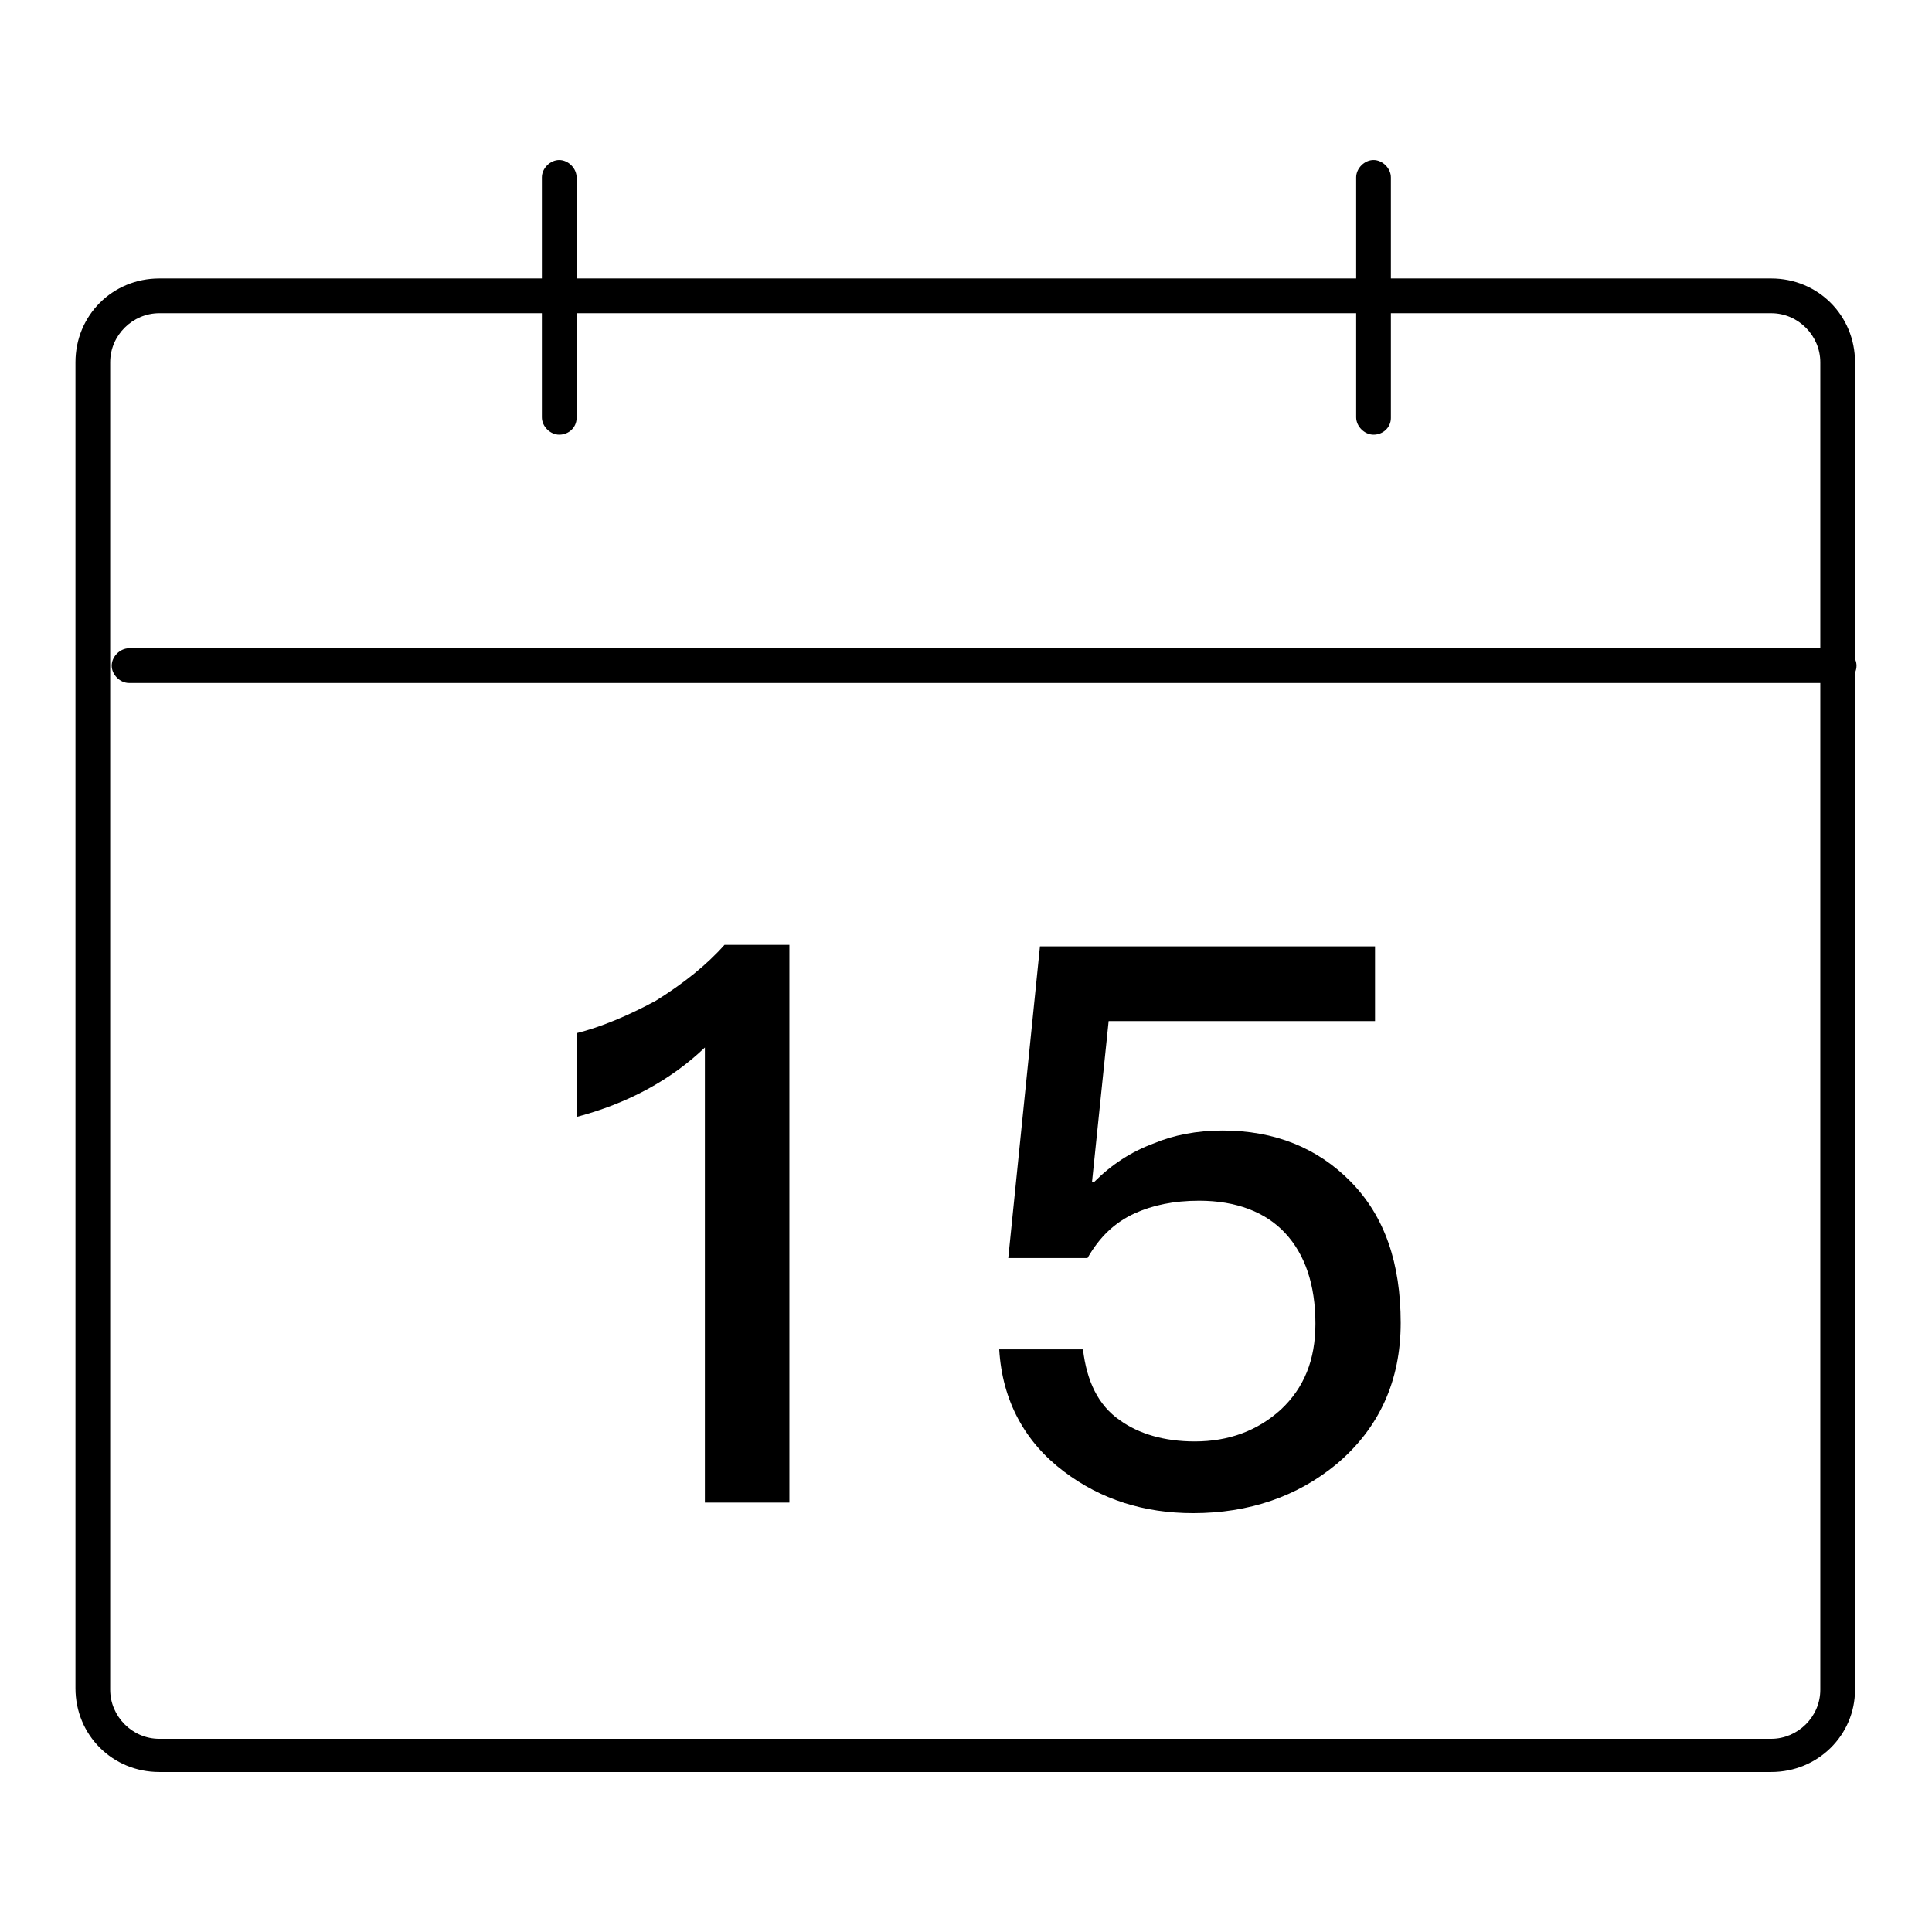
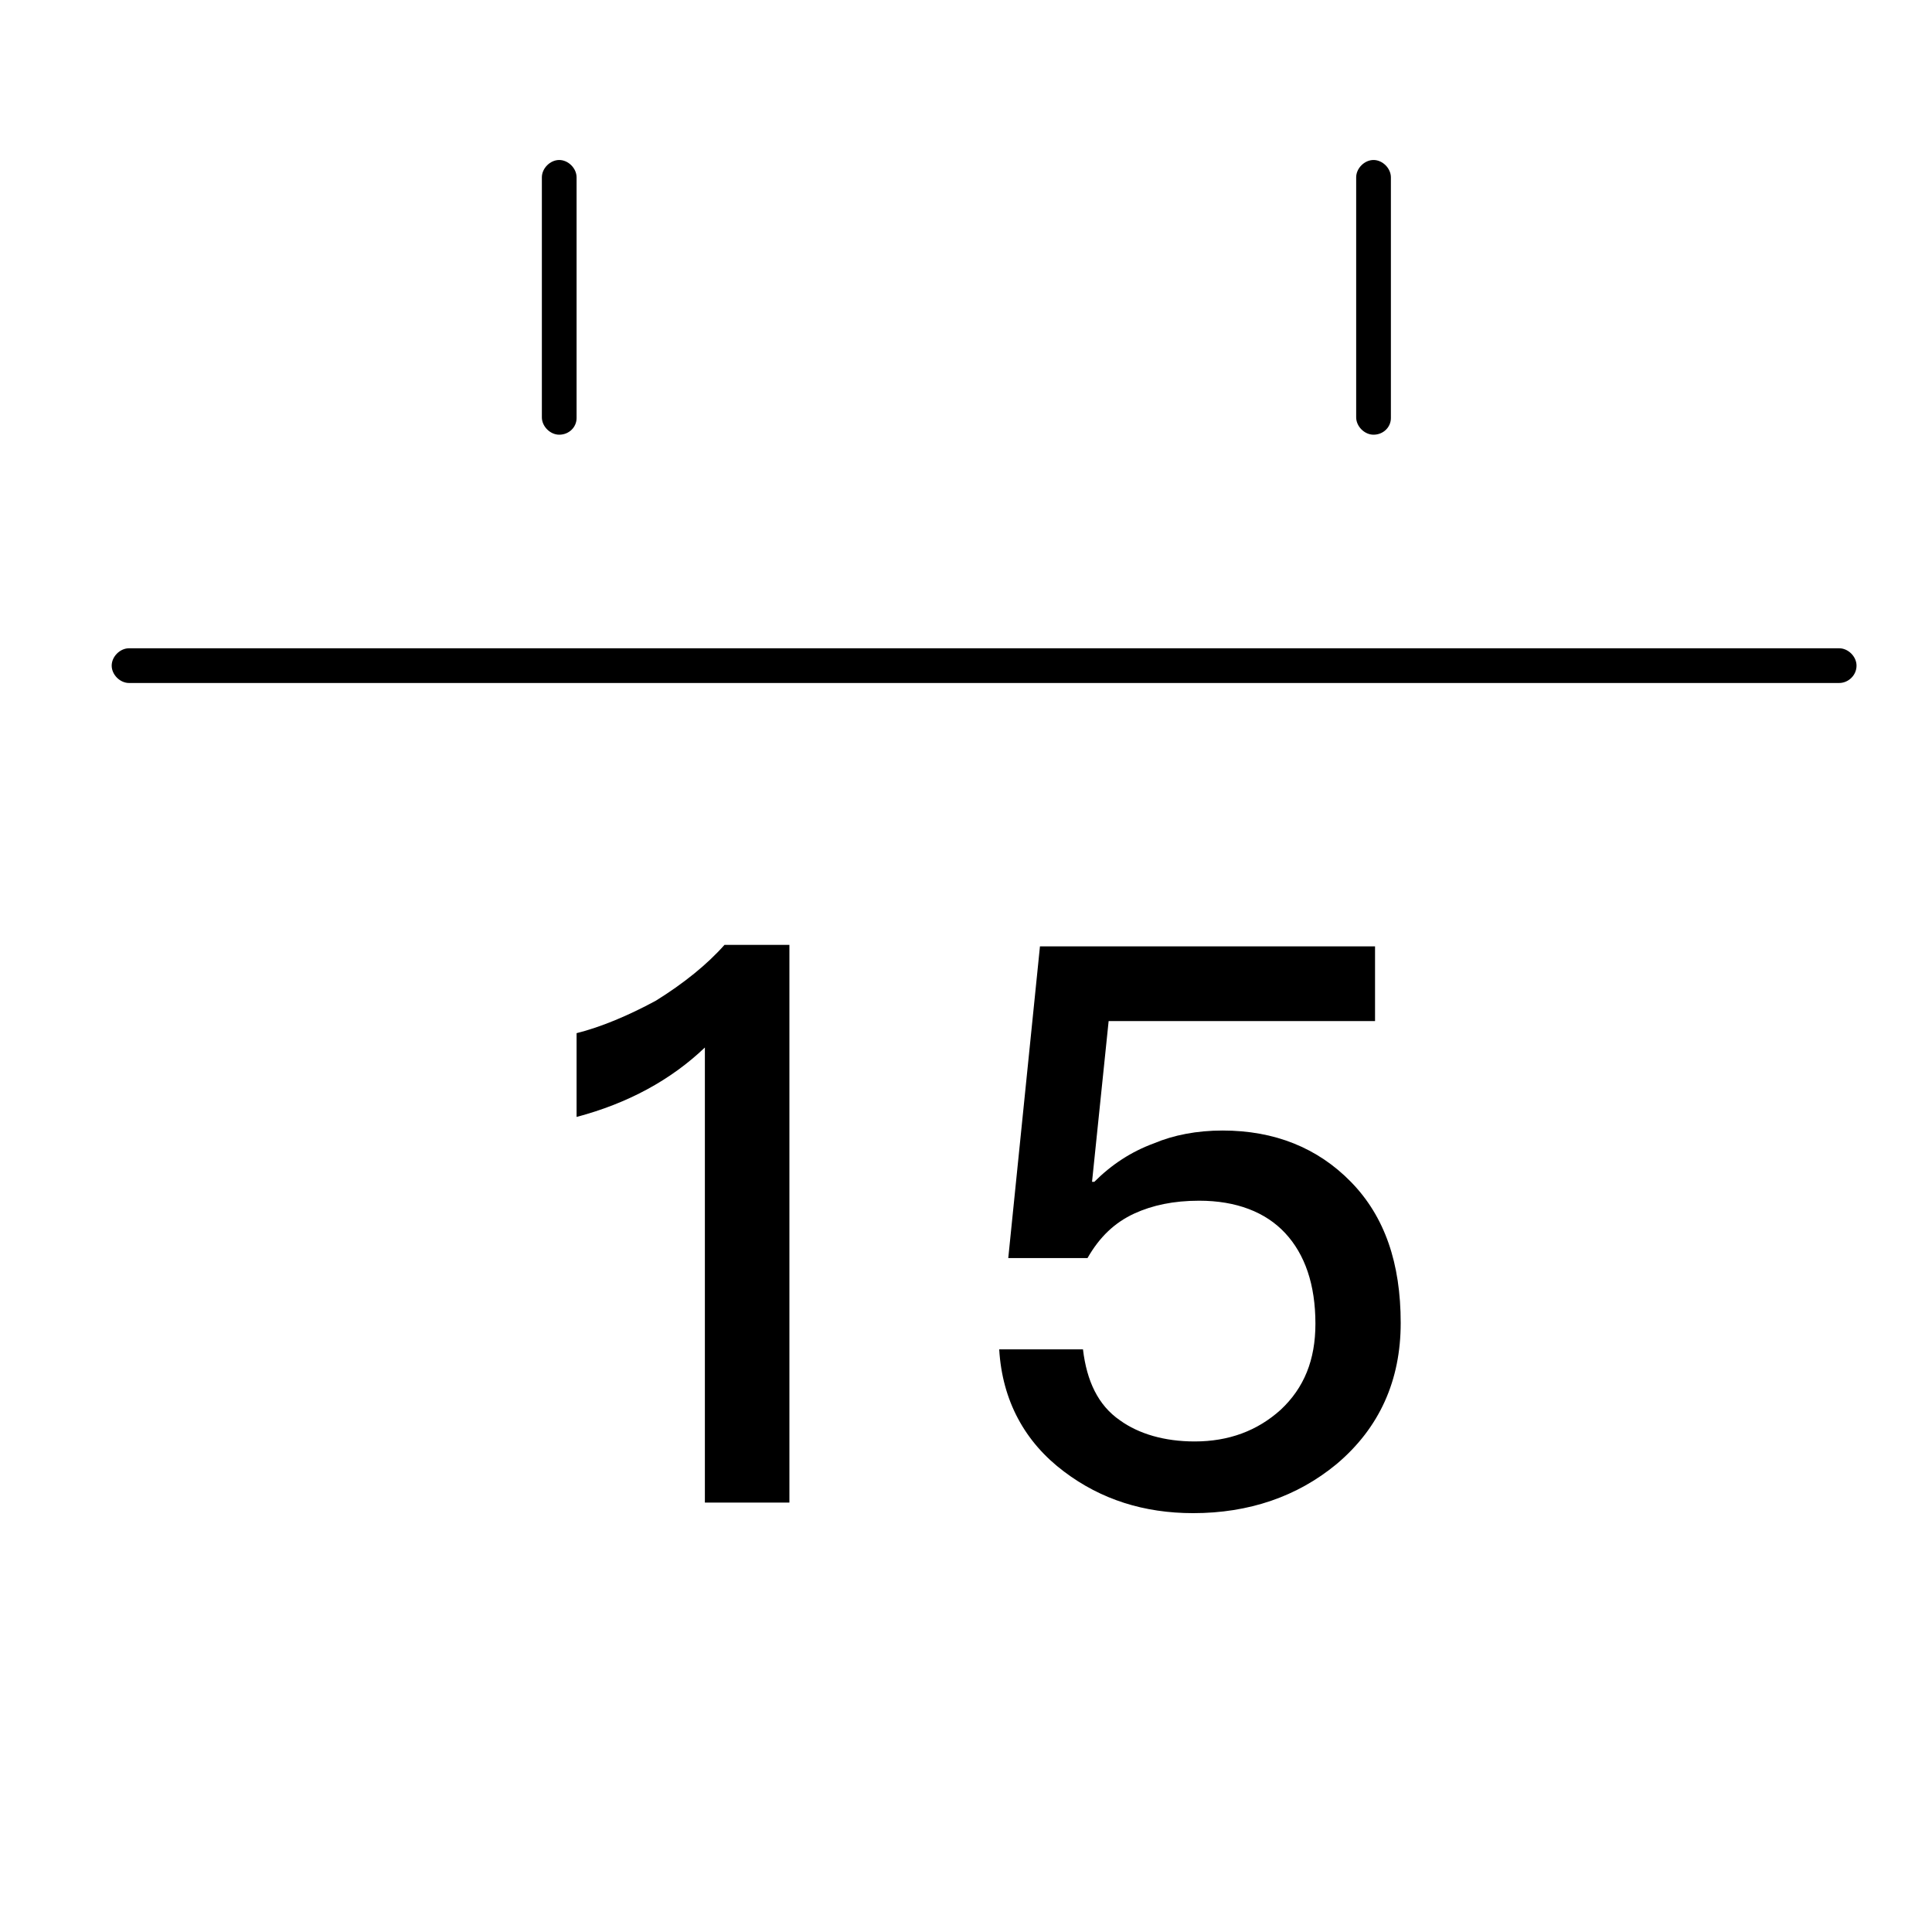
<svg xmlns="http://www.w3.org/2000/svg" version="1.1" x="0px" y="0px" viewBox="0 0 256 256" enable-background="new 0 0 256 256" xml:space="preserve">
  <g>
-     <path fill="#000000" d="M234.7,234.8H21.1c-6.2,0-11.1-4.9-11.1-11.1V48c0-6.2,4.9-11.1,11.1-11.1h213.6c6.2,0,11.1,4.9,11.1,11.1 v175.9C245.8,229.9,240.9,234.8,234.7,234.8z M21.1,41.5c-3.5,0-6.5,2.9-6.5,6.5v175.9c0,3.5,2.9,6.5,6.5,6.5h213.6 c3.5,0,6.5-2.9,6.5-6.5V48c0-3.5-2.9-6.5-6.5-6.5H21.1z" />
    <path fill="#000000" d="M243.7,90.5H17.1c-1.2,0-2.3-1.1-2.3-2.3c0-1.2,1.1-2.3,2.3-2.3h226.6c1.2,0,2.3,1.1,2.3,2.3 C246,89.5,244.9,90.5,243.7,90.5z M74.1,57.6c-1.2,0-2.3-1.1-2.3-2.3V23.5c0-1.2,1.1-2.3,2.3-2.3c1.2,0,2.3,1.1,2.3,2.3v31.9 C76.4,56.6,75.4,57.6,74.1,57.6z M182,57.6c-1.2,0-2.3-1.1-2.3-2.3V23.5c0-1.2,1.1-2.3,2.3-2.3c1.2,0,2.3,1.1,2.3,2.3v31.9 C184.3,56.6,183.3,57.6,182,57.6z M104.6,125.4v73.7H93.4v-60.3c-4.5,4.3-10.2,7.4-17,9.2v-11.1c3.2-0.8,6.8-2.3,10.5-4.3 c3.7-2.3,6.8-4.8,9.1-7.4h8.6V125.4z M137.8,125.4h44.4v9.9h-35.3l-2.2,21.3h0.3c2.3-2.3,4.9-4,7.9-5.1c2.6-1.1,5.7-1.7,9.1-1.7 c6.9,0,12.6,2.3,17,6.8c4.5,4.6,6.6,10.8,6.6,18.7c0,7.6-2.8,13.9-8.5,18.7c-5.2,4.3-11.6,6.5-19,6.5c-6.5,0-12.2-1.8-17.1-5.5 c-5.2-3.9-8.2-9.4-8.6-16.2h11.1c0.5,4.2,2,7.4,4.9,9.4c2.5,1.8,5.9,2.8,9.9,2.8c4.5,0,8.3-1.4,11.4-4.2c3.1-2.9,4.6-6.6,4.6-11.4 c0-5.2-1.4-9.2-4-12c-2.6-2.8-6.5-4.3-11.4-4.3c-3.4,0-6.2,0.6-8.6,1.7c-2.6,1.2-4.6,3.1-6.2,5.9h-10.5L137.8,125.4L137.8,125.4z" />
  </g>
</svg>